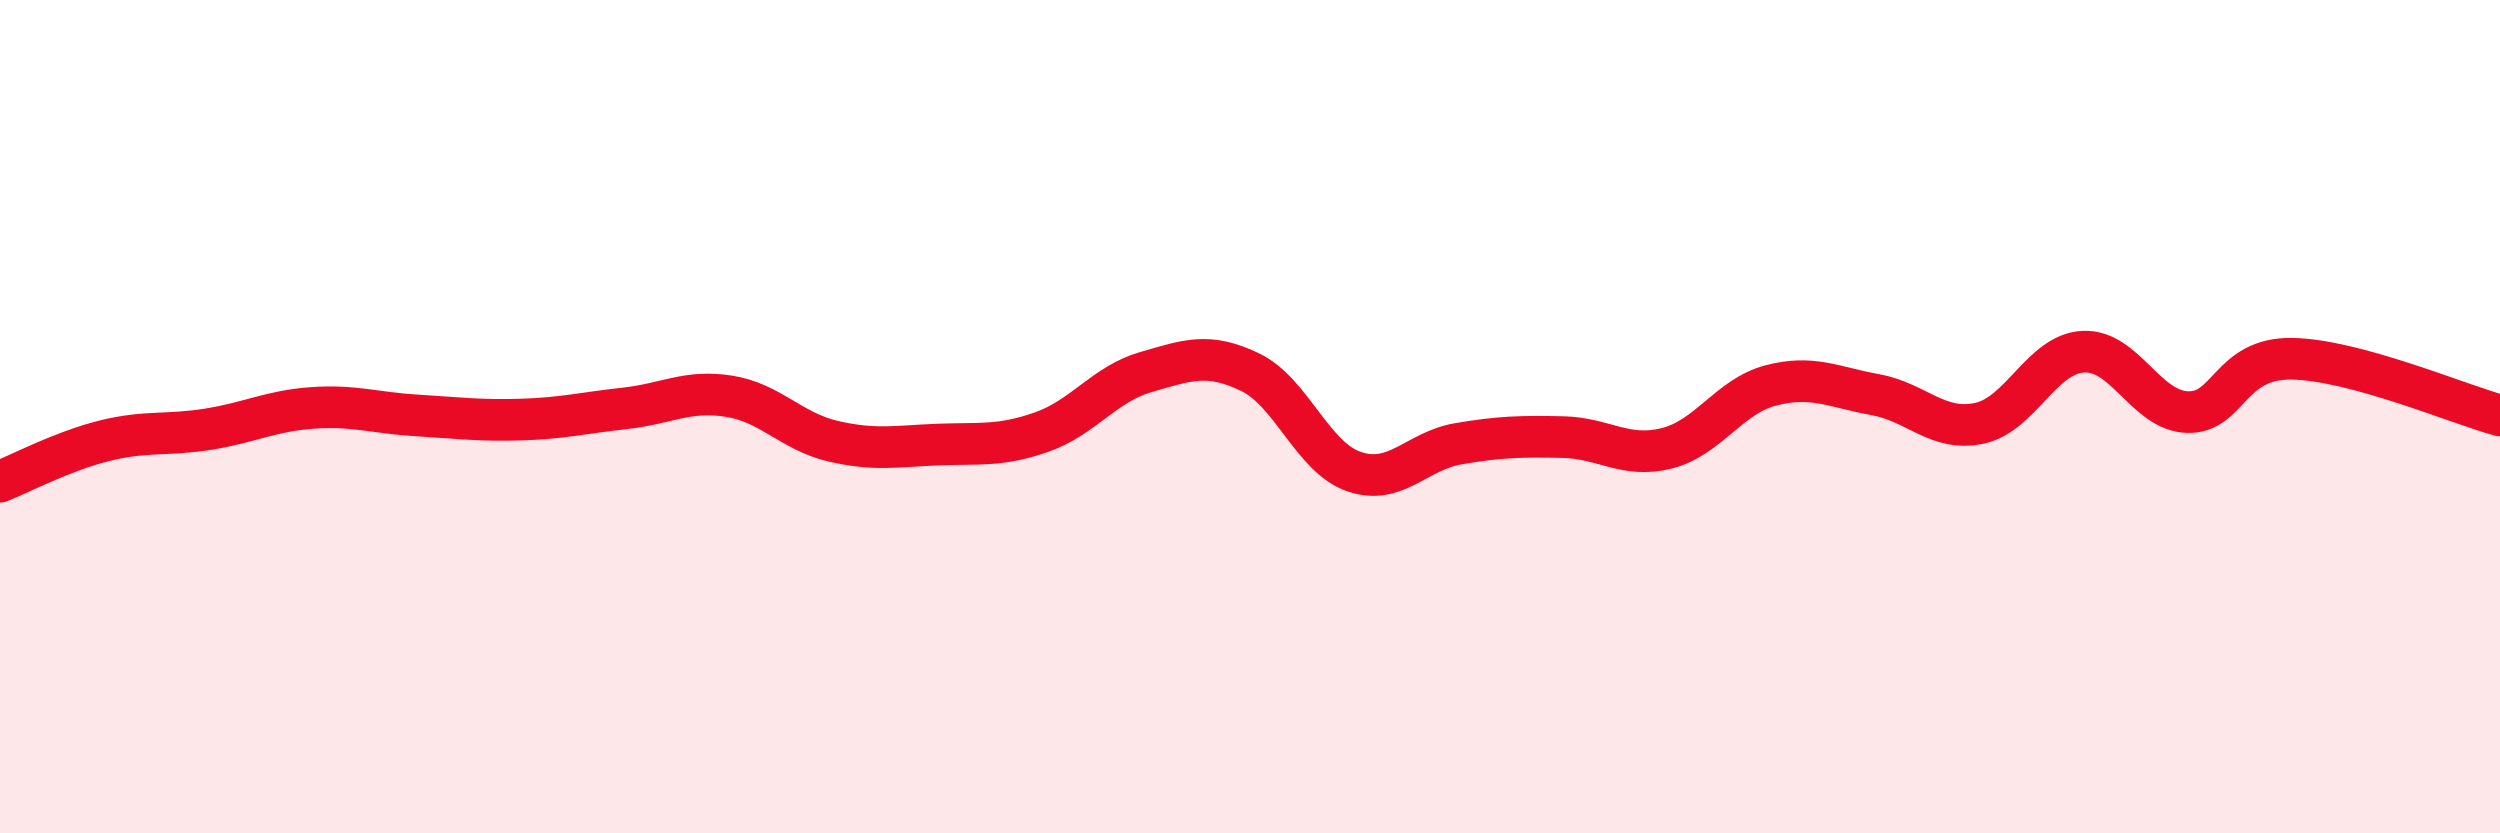
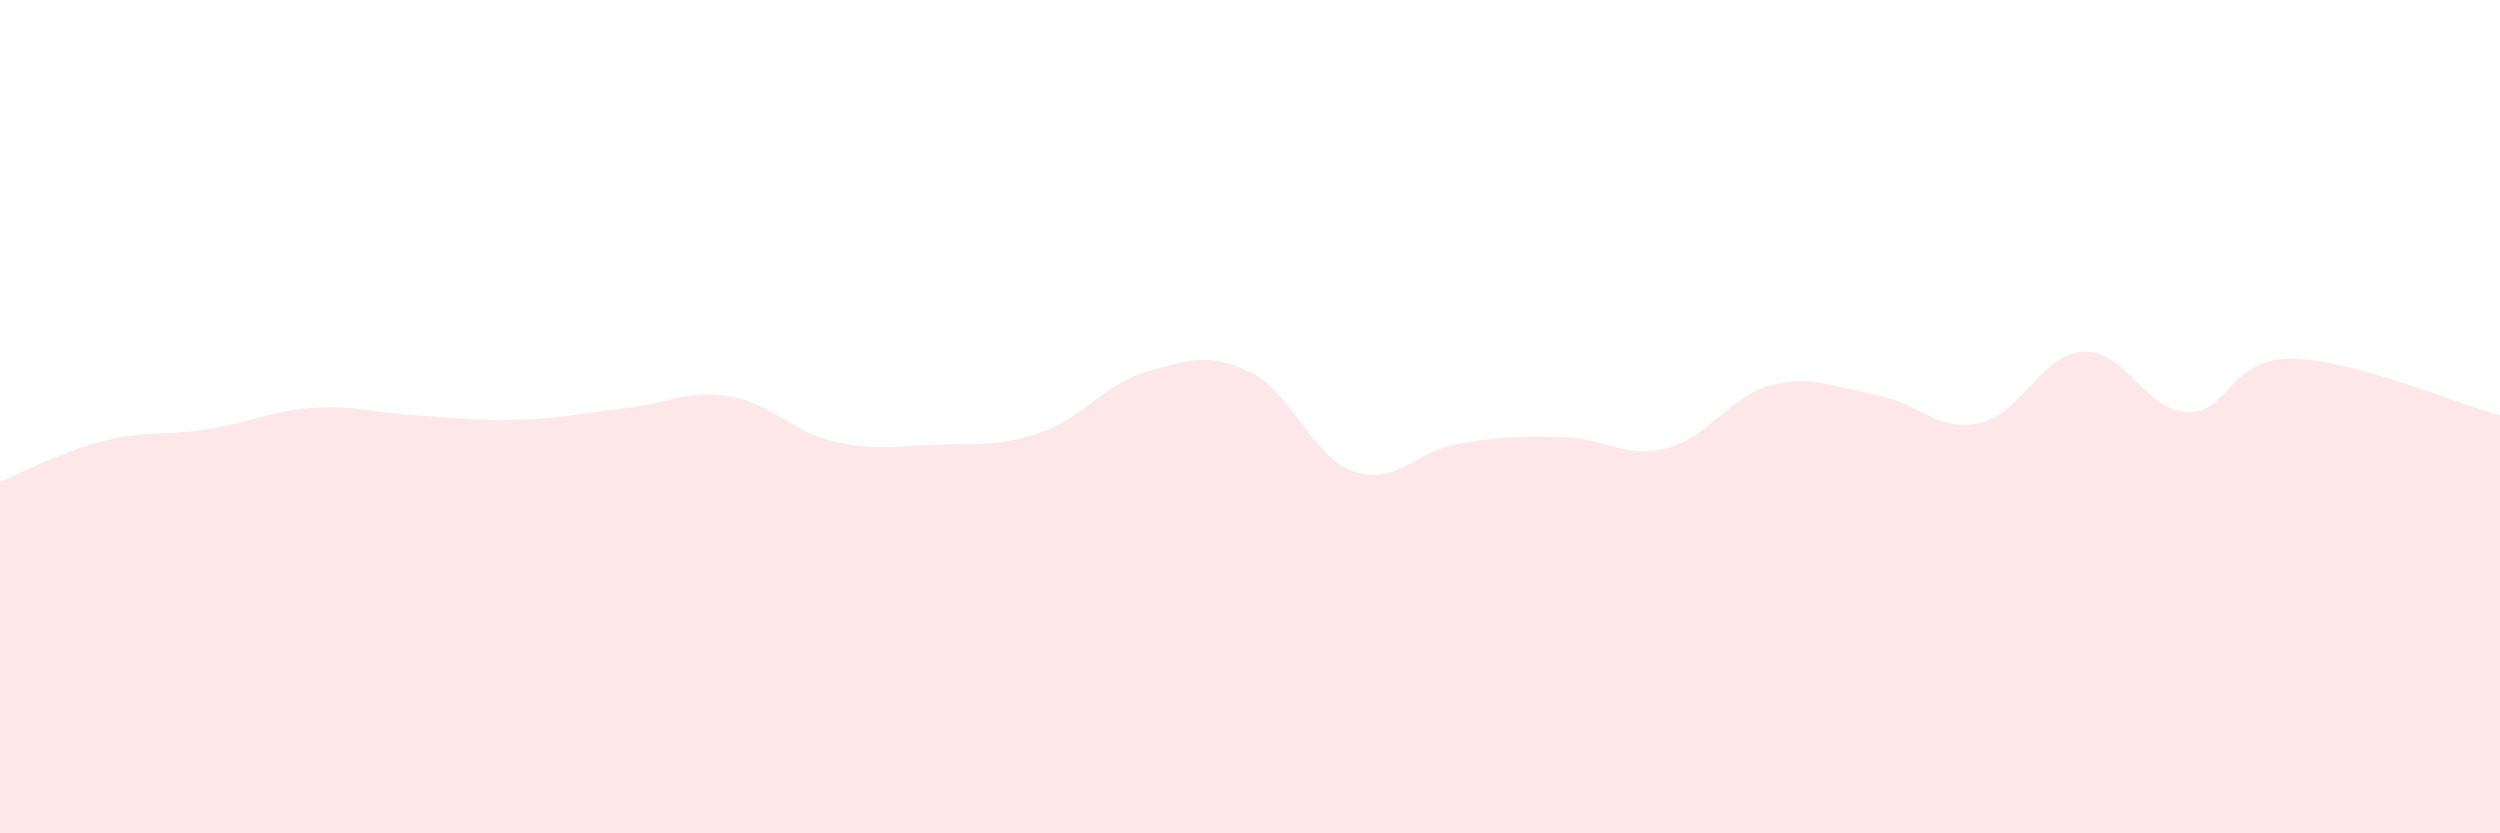
<svg xmlns="http://www.w3.org/2000/svg" width="60" height="20" viewBox="0 0 60 20">
  <path d="M 0,11.56 C 0.5,11.36 1.5,10.83 2.5,10.58 C 3.5,10.33 4,10.46 5,10.3 C 6,10.14 6.5,9.86 7.5,9.79 C 8.5,9.72 9,9.91 10,9.97 C 11,10.03 11.5,10.1 12.5,10.07 C 13.5,10.04 14,9.91 15,9.8 C 16,9.69 16.5,9.35 17.5,9.51 C 18.5,9.67 19,10.36 20,10.59 C 21,10.82 21.5,10.71 22.5,10.67 C 23.5,10.63 24,10.72 25,10.37 C 26,10.02 26.5,9.22 27.5,8.93 C 28.5,8.64 29,8.45 30,8.93 C 31,9.41 31.5,10.98 32.5,11.32 C 33.5,11.66 34,10.82 35,10.65 C 36,10.48 36.5,10.47 37.5,10.49 C 38.5,10.51 39,11.01 40,10.76 C 41,10.51 41.5,9.51 42.5,9.25 C 43.5,8.99 44,9.29 45,9.47 C 46,9.65 46.5,10.37 47.5,10.16 C 48.5,9.95 49,8.49 50,8.44 C 51,8.39 51.5,9.86 52.5,9.89 C 53.5,9.92 53.5,8.59 55,8.61 C 56.5,8.63 59,9.7 60,9.97L60 20L0 20Z" fill="#EB0A25" opacity="0.1" stroke-linecap="round" stroke-linejoin="round" />
-   <path d="M 0,11.56 C 0.5,11.36 1.5,10.83 2.5,10.58 C 3.5,10.33 4,10.46 5,10.3 C 6,10.14 6.5,9.86 7.5,9.79 C 8.5,9.72 9,9.91 10,9.97 C 11,10.03 11.5,10.1 12.5,10.07 C 13.5,10.04 14,9.91 15,9.8 C 16,9.69 16.5,9.35 17.5,9.51 C 18.5,9.67 19,10.36 20,10.59 C 21,10.82 21.5,10.71 22.5,10.67 C 23.5,10.63 24,10.72 25,10.37 C 26,10.02 26.5,9.22 27.5,8.93 C 28.5,8.64 29,8.45 30,8.93 C 31,9.41 31.5,10.98 32.5,11.32 C 33.5,11.66 34,10.82 35,10.65 C 36,10.48 36.5,10.47 37.5,10.49 C 38.5,10.51 39,11.01 40,10.76 C 41,10.51 41.5,9.51 42.5,9.25 C 43.5,8.99 44,9.29 45,9.47 C 46,9.65 46.5,10.37 47.5,10.16 C 48.5,9.95 49,8.49 50,8.44 C 51,8.39 51.5,9.86 52.5,9.89 C 53.5,9.92 53.5,8.59 55,8.61 C 56.5,8.63 59,9.7 60,9.97" stroke="#EB0A25" stroke-width="1" fill="none" stroke-linecap="round" stroke-linejoin="round" />
</svg>